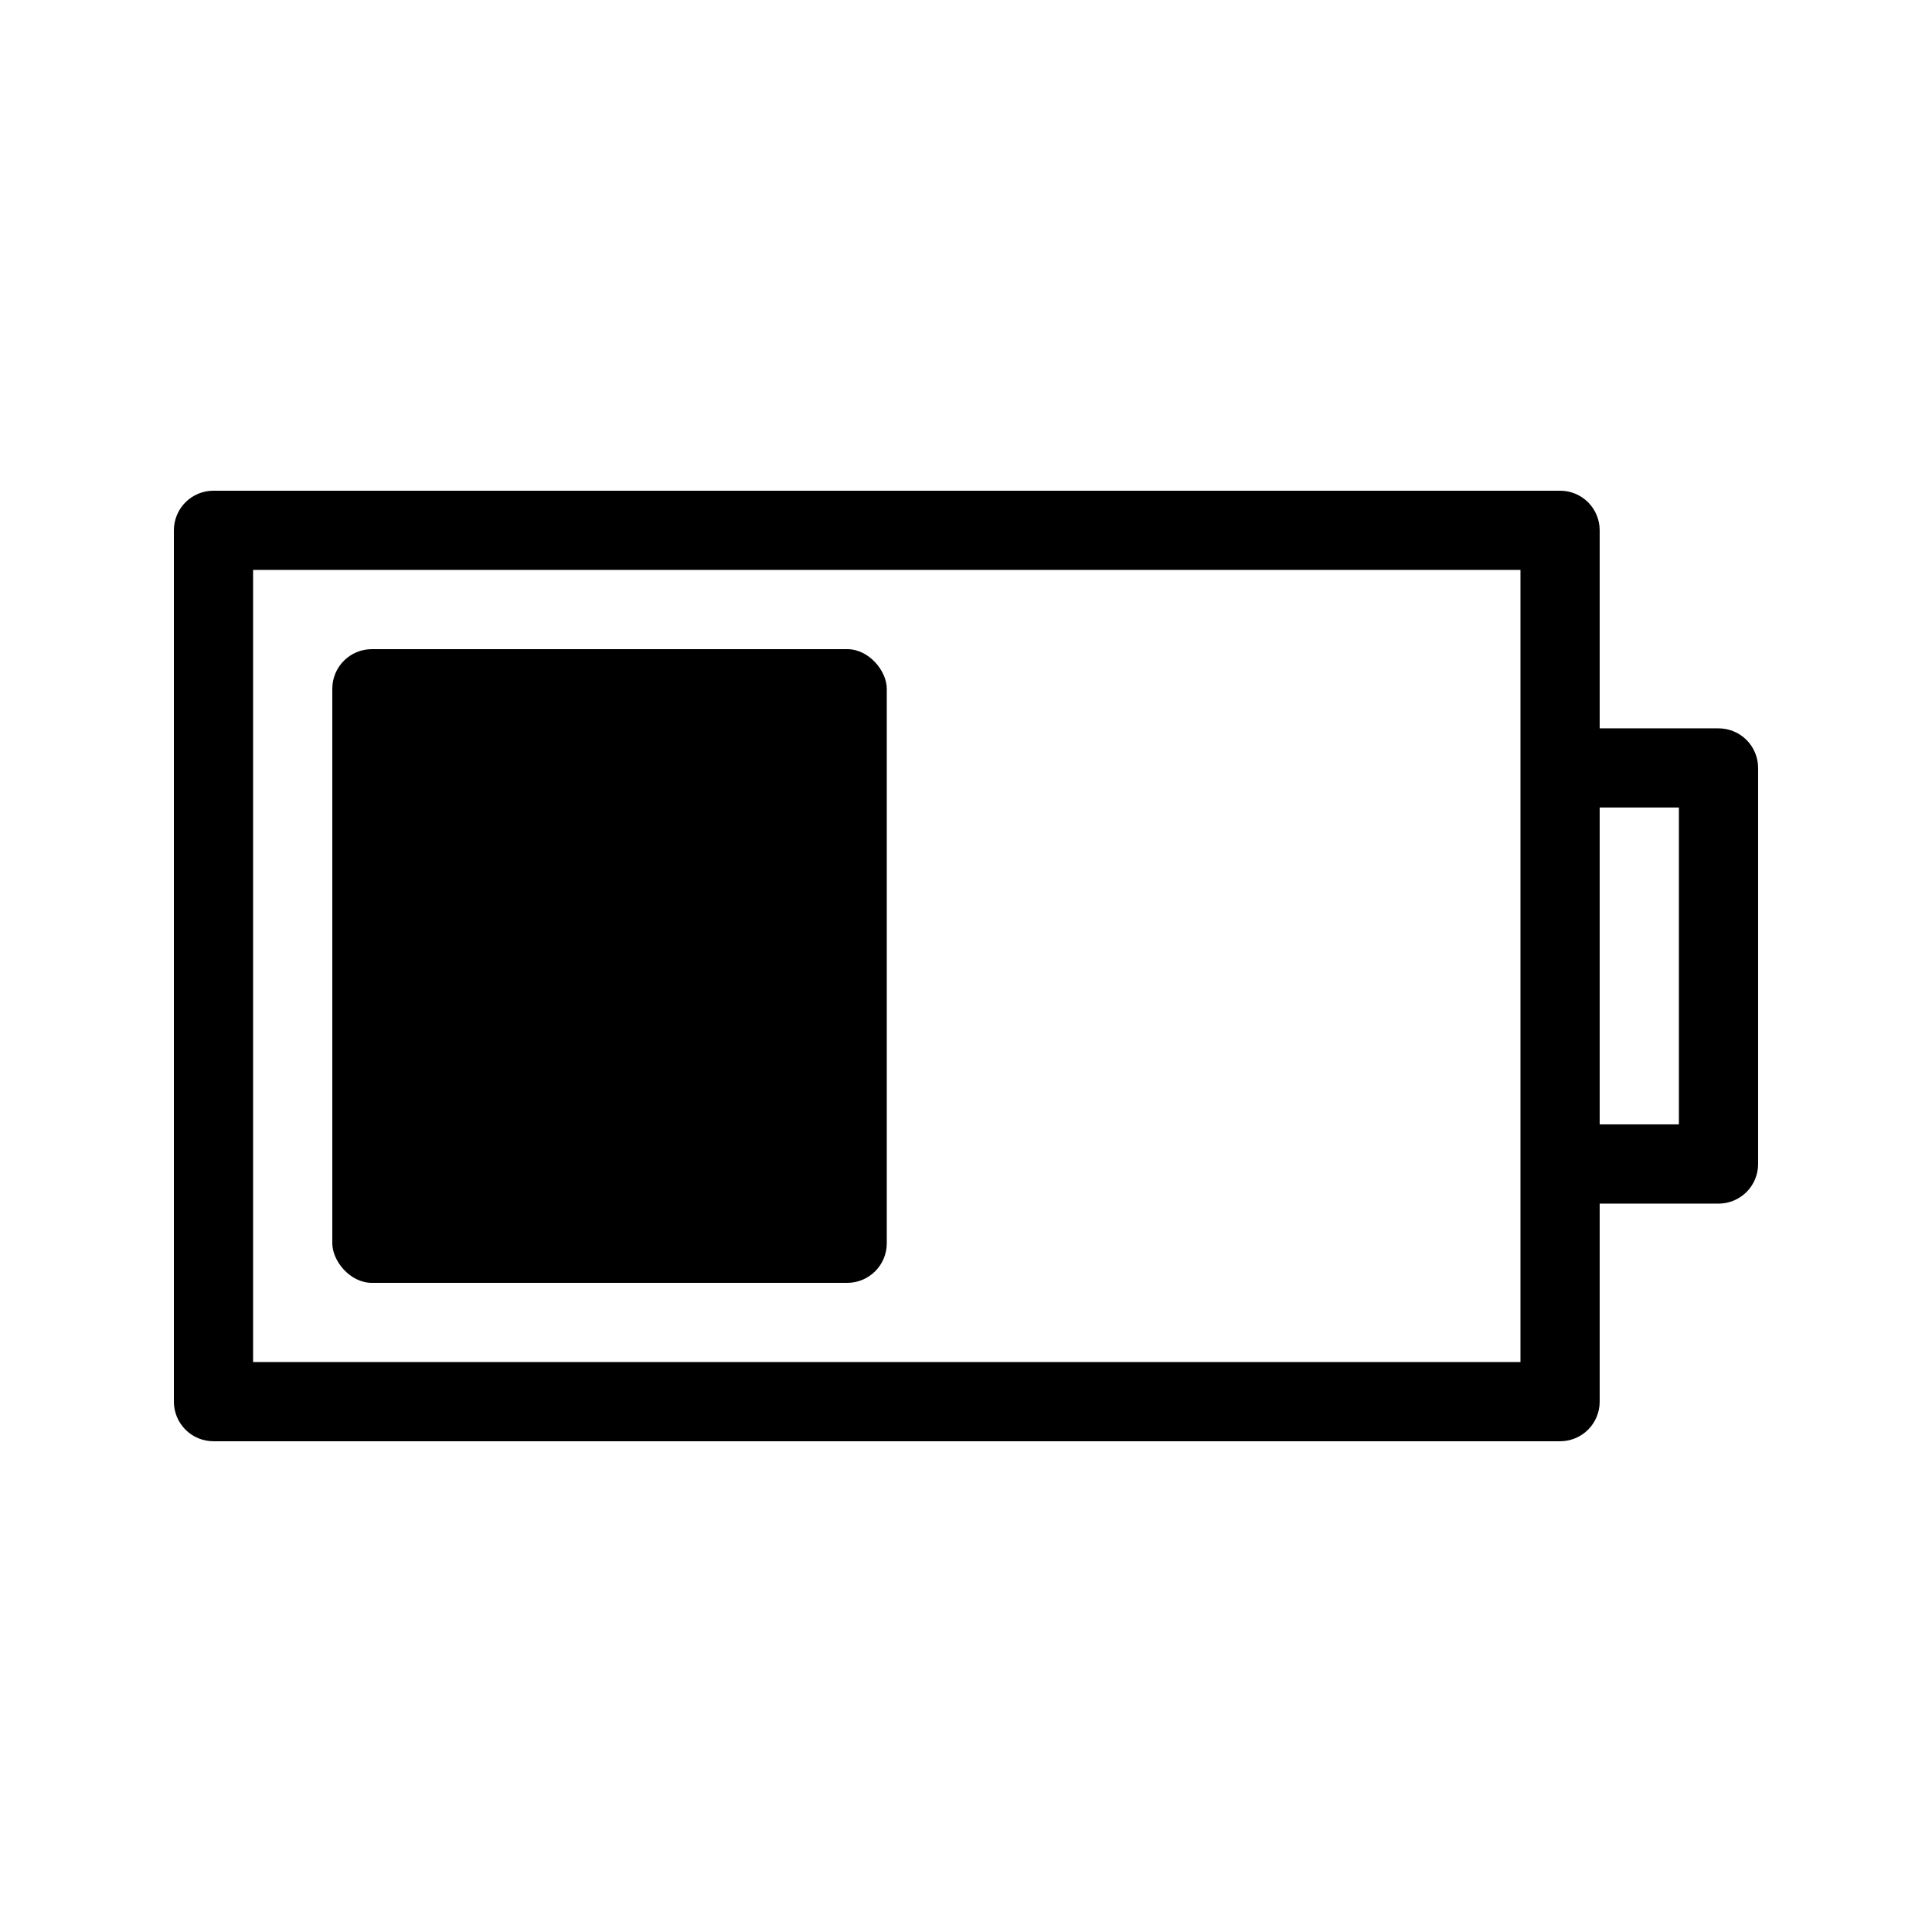
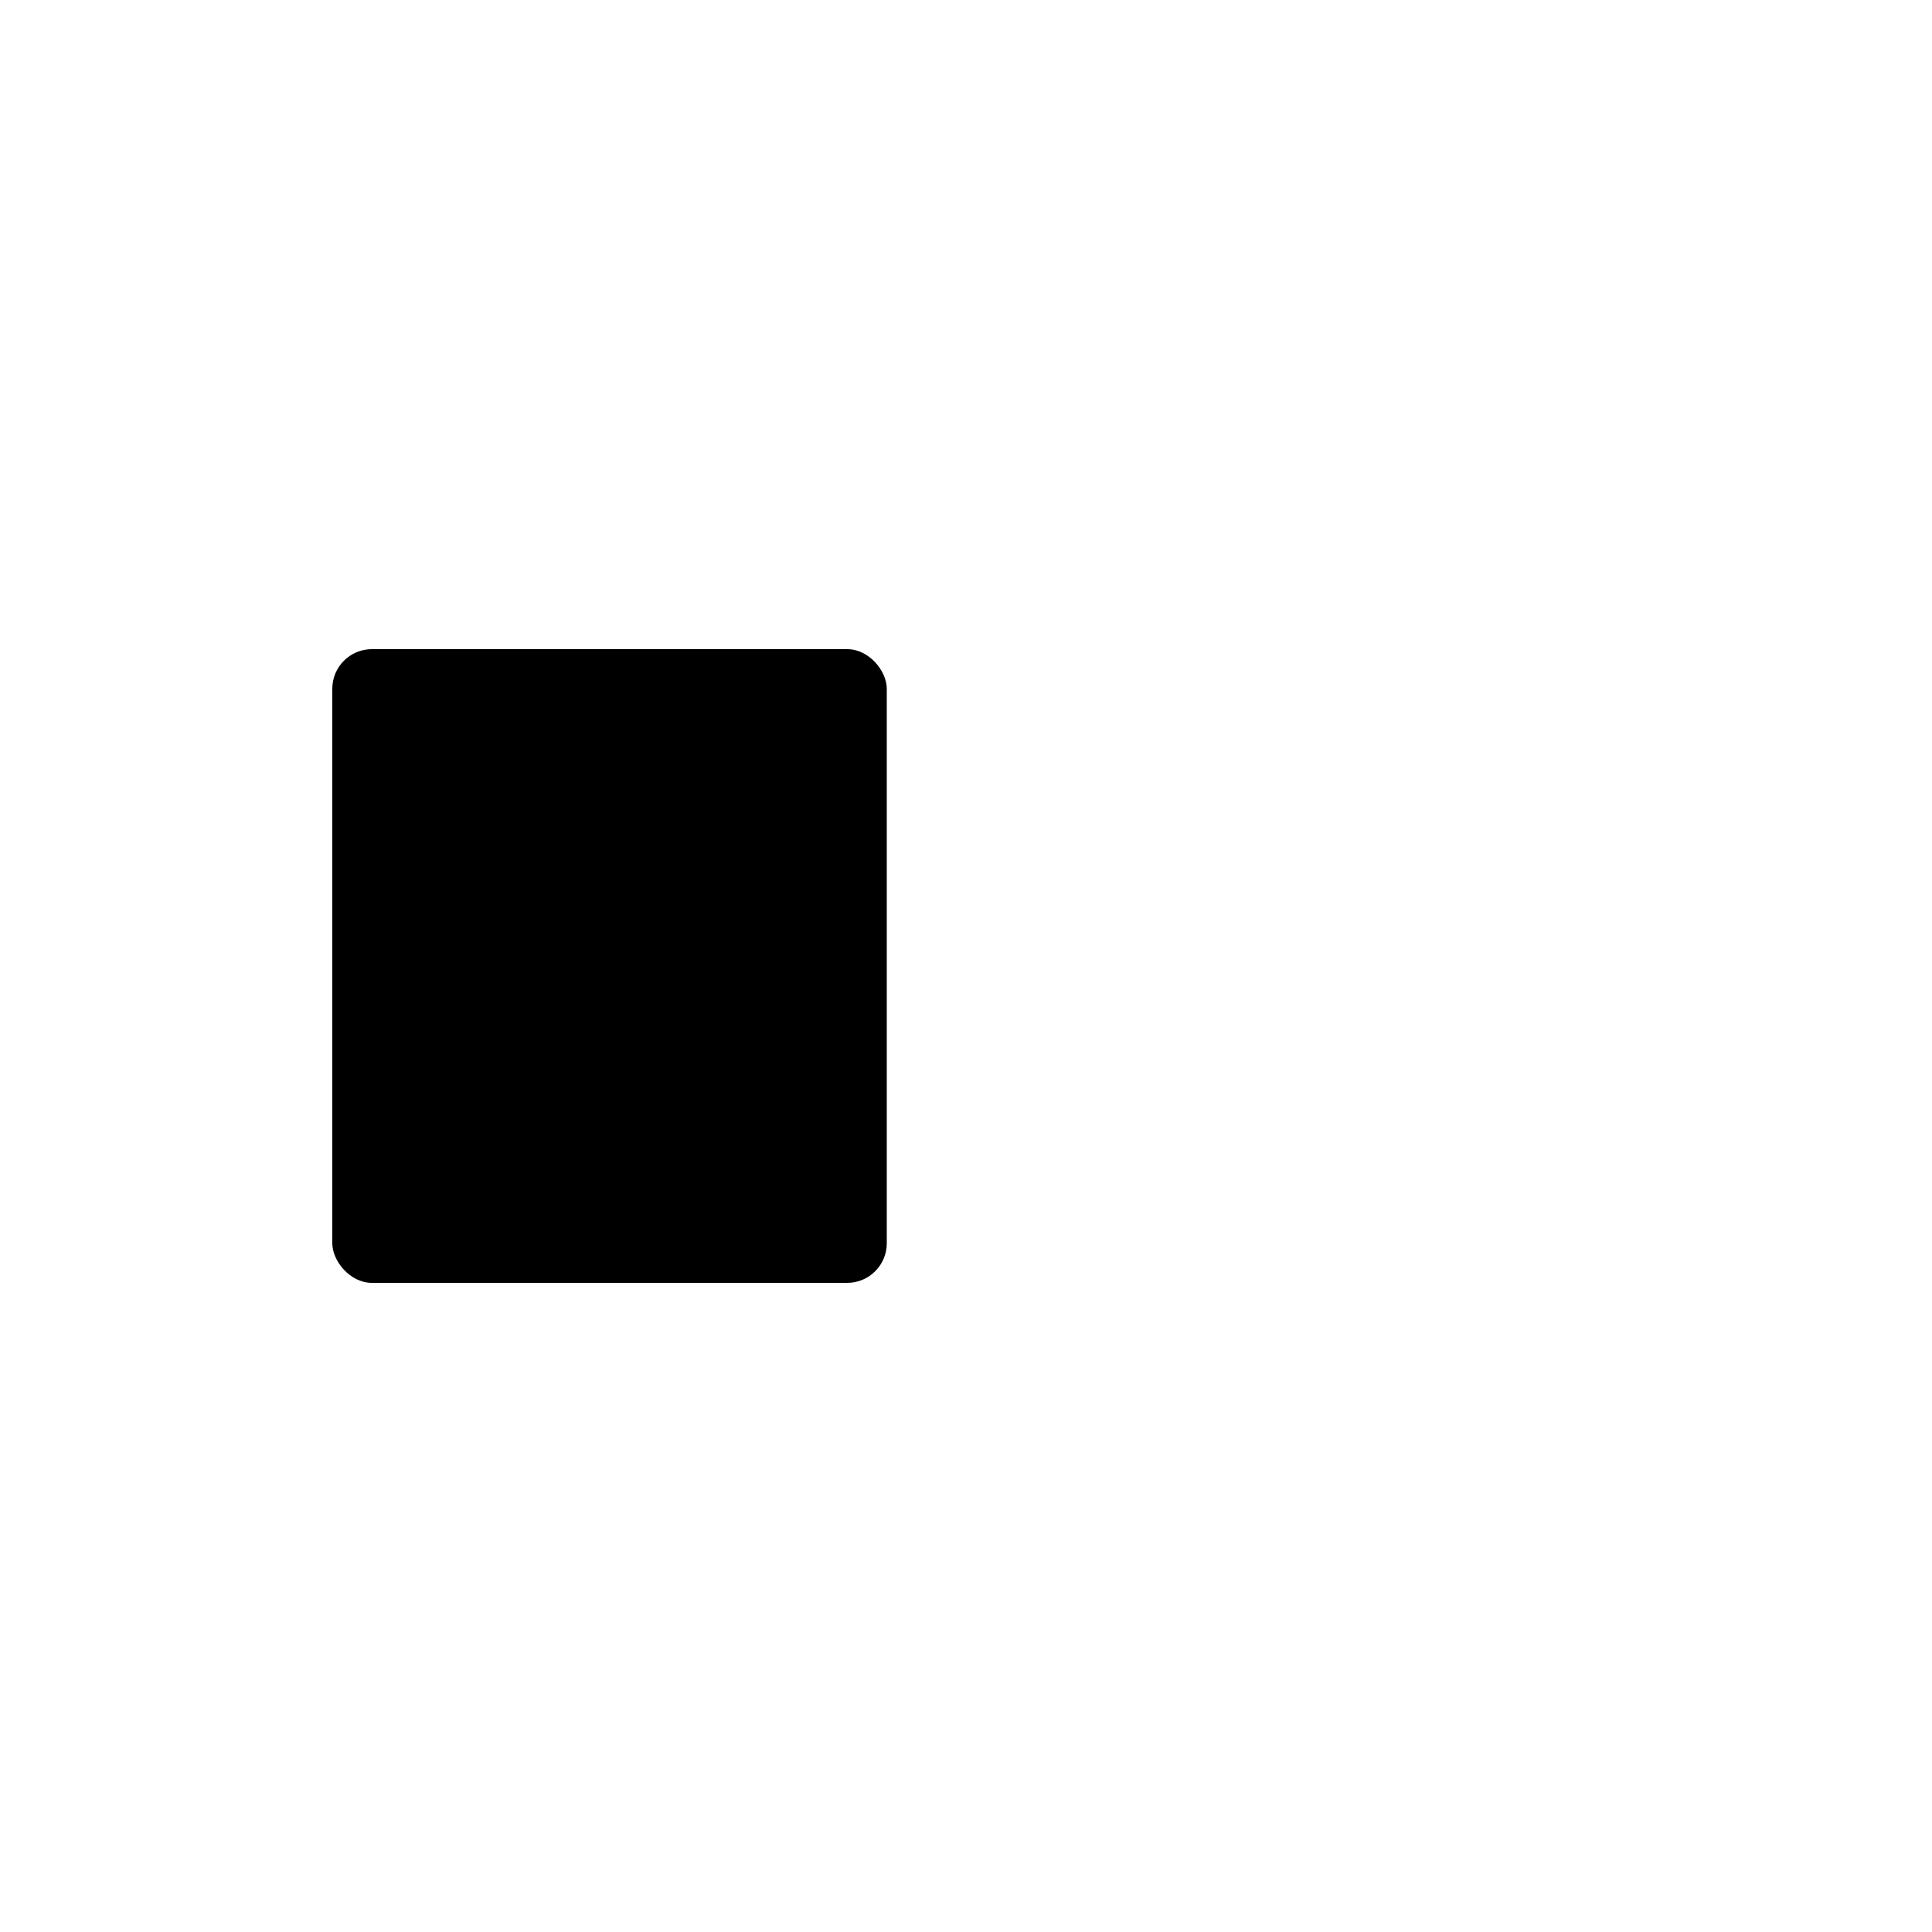
<svg xmlns="http://www.w3.org/2000/svg" fill="#000000" width="800px" height="800px" version="1.1" viewBox="144 144 512 512">
  <g>
-     <path d="m599.42 337.02h-31.488v-52.48c0.004-2.785-1.102-5.457-3.07-7.426s-4.641-3.074-7.426-3.07h-356.86c-2.785-0.004-5.457 1.102-7.426 3.07s-3.07 4.641-3.07 7.426v230.91c0 2.785 1.102 5.457 3.07 7.426s4.641 3.074 7.426 3.07h356.86c2.785 0.004 5.457-1.102 7.426-3.07s3.074-4.641 3.07-7.426v-52.477h31.488c2.785 0 5.457-1.105 7.426-3.074s3.074-4.641 3.07-7.422v-104.96c0.004-2.785-1.102-5.457-3.07-7.426s-4.641-3.074-7.426-3.07zm-52.48 167.93h-335.87v-209.92h335.87zm41.984-62.977-20.992 0.004v-83.969h20.992z" />
    <path d="m242.56 316.03h125.95c5.797 0 10.496 5.797 10.496 10.496v146.95c0 5.797-4.699 10.496-10.496 10.496h-125.95c-5.797 0-10.496-5.797-10.496-10.496v-146.95c0-5.797 4.699-10.496 10.496-10.496z" />
  </g>
</svg>